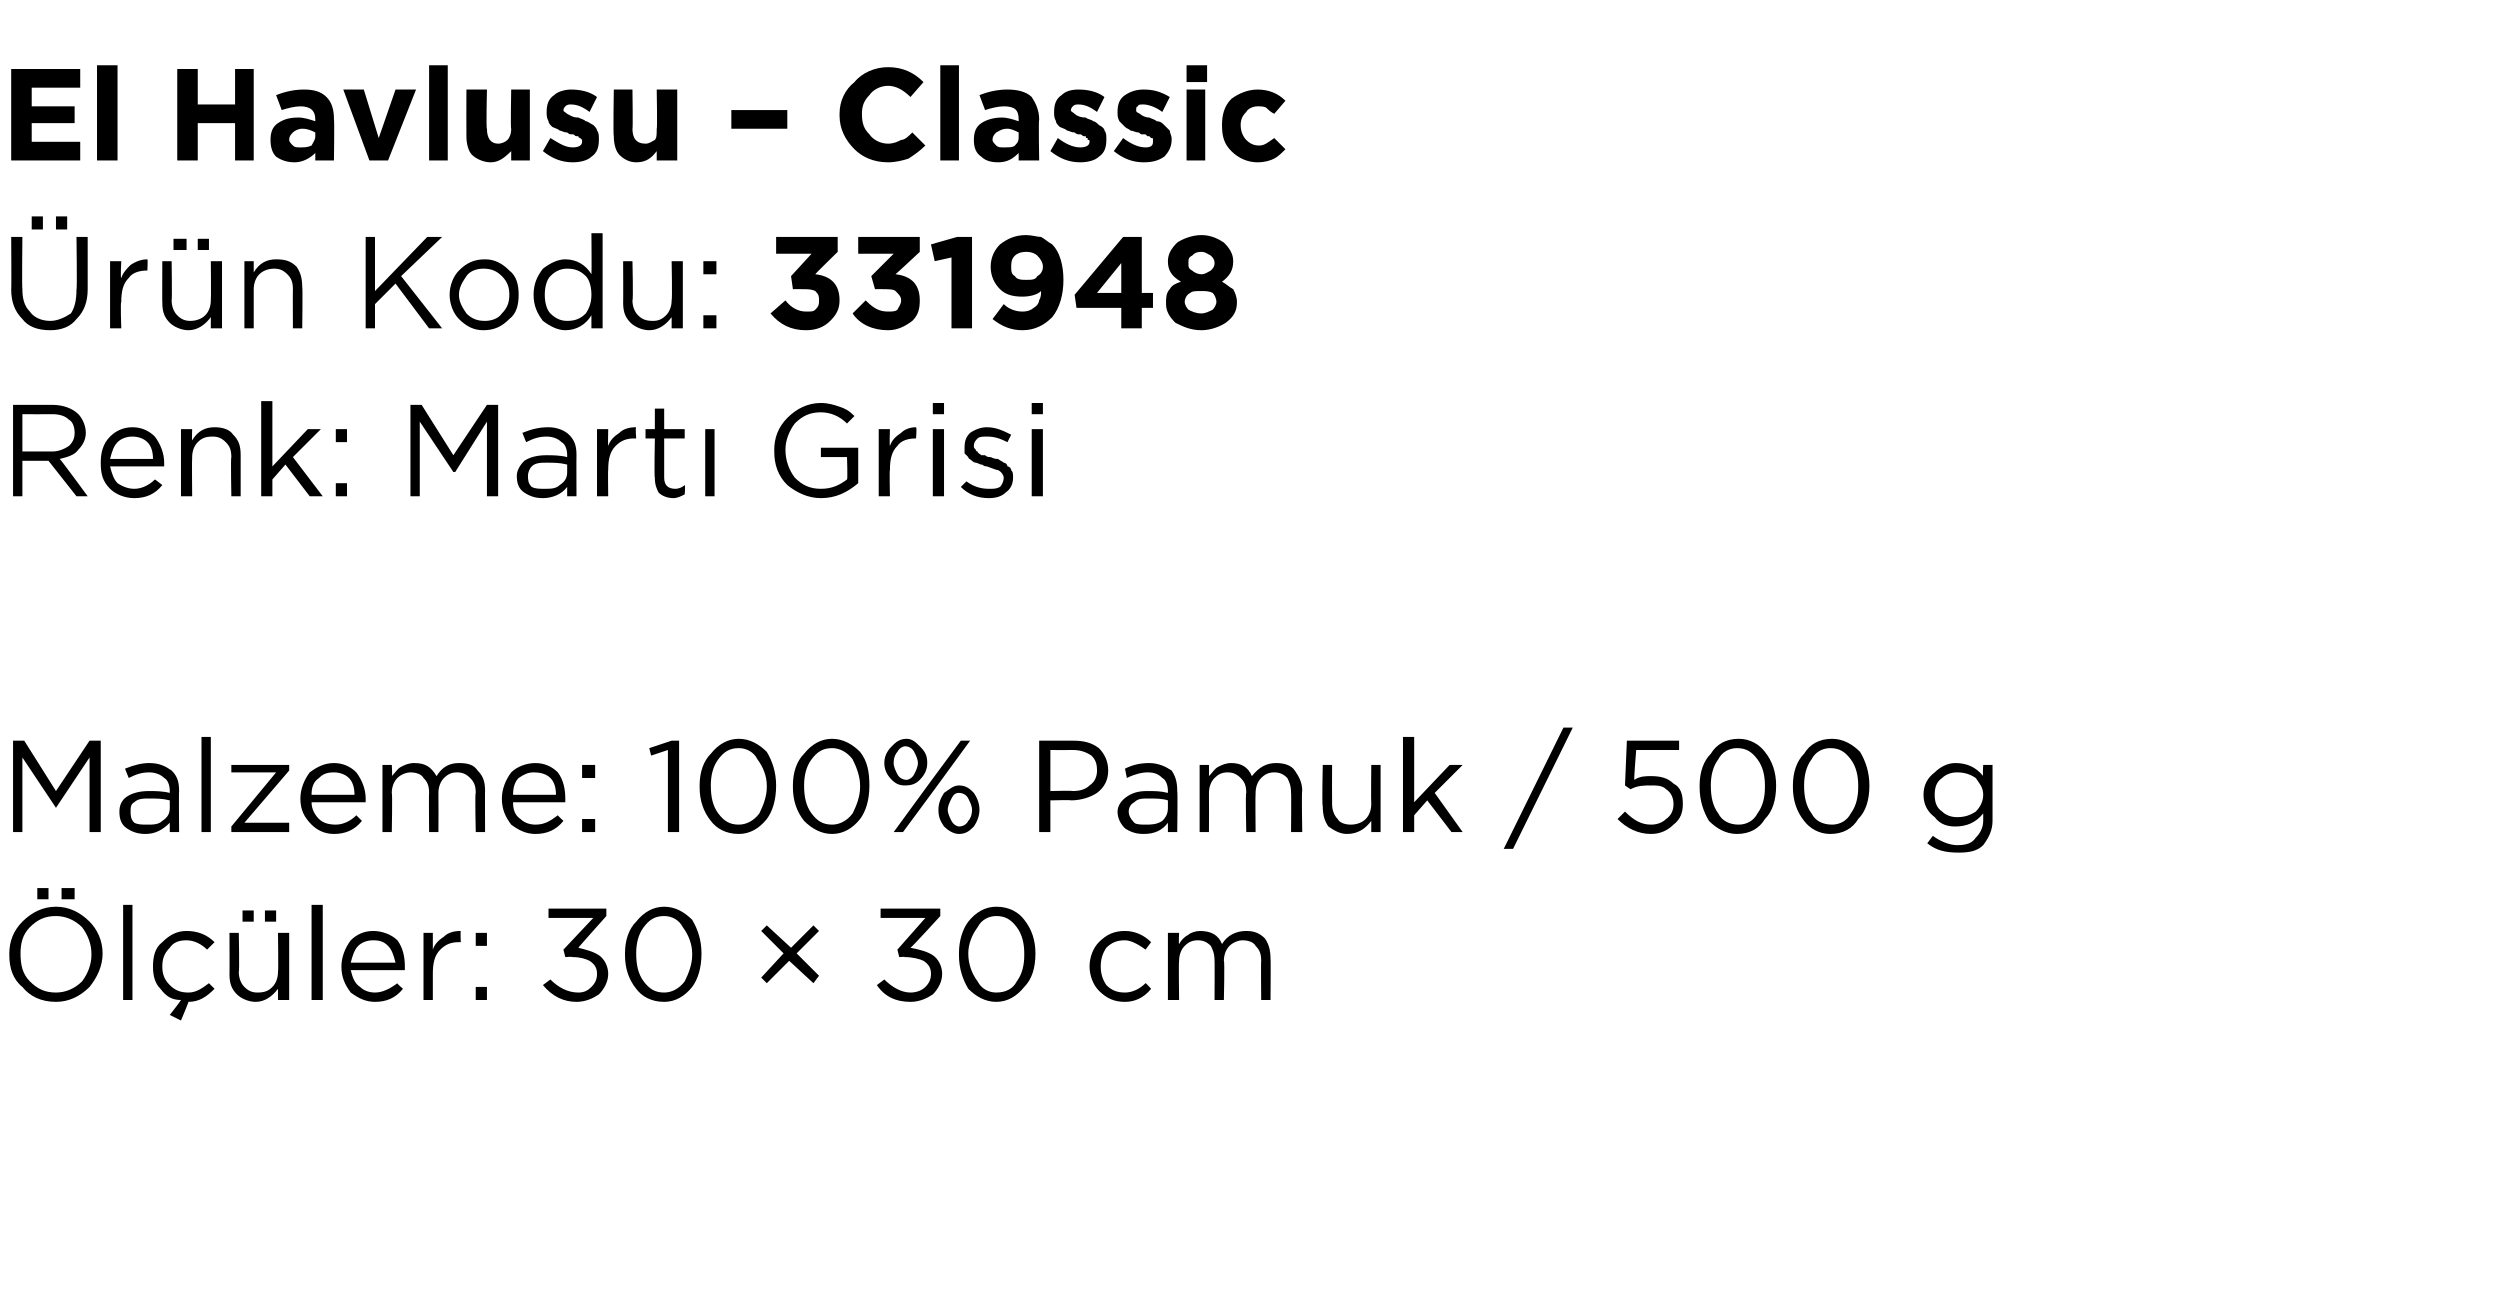
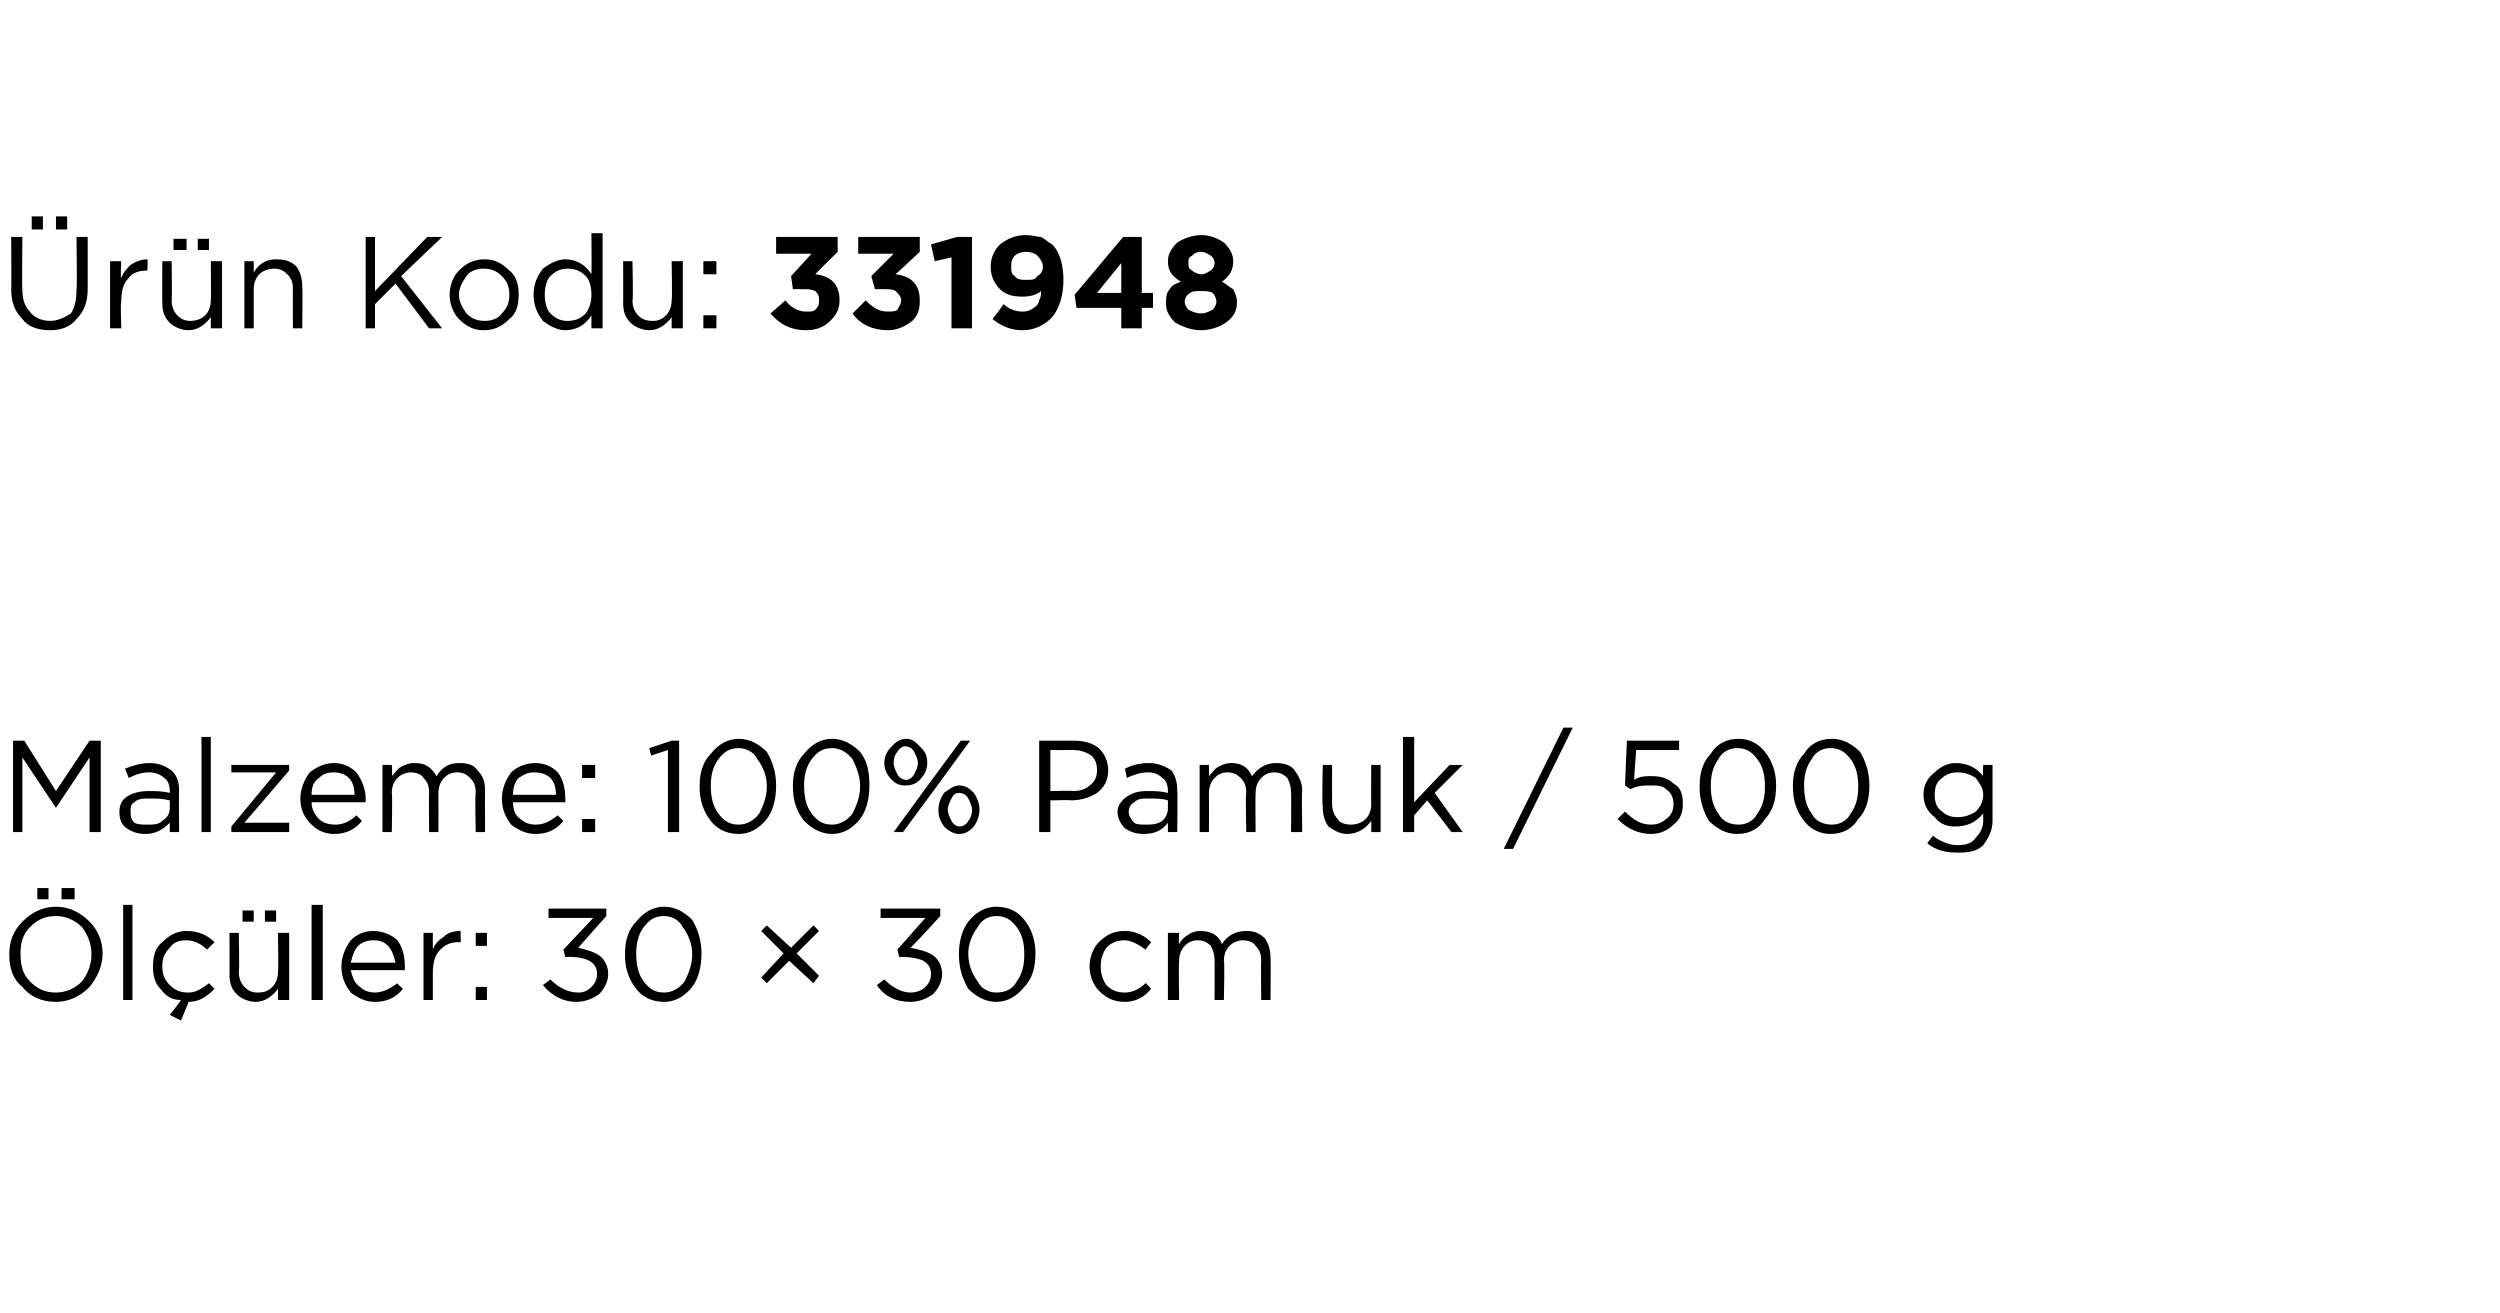
<svg xmlns="http://www.w3.org/2000/svg" version="1.1" width="134px" height="70.4px" viewBox="0 -3 134 70.4" style="top:-3px">
  <desc>El Havlusu – Classic r n Kodu: 331948 Renk: Mart Grisi Malzeme: 100% Pamuk / 500 g l ler: 30 × 30 cm</desc>
  <defs />
  <g id="Polygon424787">
    <path d="M 3.3 45.2 L 3.3 44.6 L 4 44.6 L 4 45.2 L 3.3 45.2 Z M 2 45.2 L 2 44.6 L 2.6 44.6 L 2.6 45.2 L 2 45.2 Z M 5.5 48.1 C 5.5 48.8 5.2 49.4 4.8 49.9 C 4.3 50.4 3.7 50.7 3 50.7 C 2.2 50.7 1.6 50.4 1.2 49.9 C 0.7 49.5 0.5 48.9 0.5 48.2 C 0.5 48.2 0.5 48.1 0.5 48.1 C 0.5 47.5 0.7 46.9 1.2 46.4 C 1.7 45.9 2.3 45.6 3 45.6 C 3.7 45.6 4.3 45.9 4.8 46.4 C 5.2 46.8 5.5 47.4 5.5 48.1 C 5.47 48.14 5.5 48.1 5.5 48.1 C 5.5 48.1 5.47 48.15 5.5 48.1 Z M 1.1 48.1 C 1.1 48.7 1.2 49.2 1.6 49.6 C 2 50 2.4 50.2 3 50.2 C 3.5 50.2 4 50 4.4 49.6 C 4.7 49.2 4.9 48.7 4.9 48.2 C 4.9 48.2 4.9 48.1 4.9 48.1 C 4.9 47.6 4.7 47.1 4.4 46.7 C 4 46.3 3.5 46.1 3 46.1 C 2.4 46.1 2 46.3 1.6 46.7 C 1.2 47.1 1.1 47.6 1.1 48.1 C 1.05 48.14 1.1 48.1 1.1 48.1 C 1.1 48.1 1.05 48.15 1.1 48.1 Z M 6.6 50.6 L 6.6 45.5 L 7.1 45.5 L 7.1 50.6 L 6.6 50.6 Z M 9.7 51.7 L 9.1 51.4 C 9.1 51.4 9.69 50.65 9.7 50.6 C 9.2 50.6 8.9 50.4 8.6 50 C 8.3 49.7 8.2 49.3 8.2 48.8 C 8.2 48.8 8.2 48.8 8.2 48.8 C 8.2 48.3 8.3 47.8 8.7 47.5 C 9.1 47.1 9.5 46.9 10 46.9 C 10.6 46.9 11.1 47.1 11.5 47.5 C 11.5 47.5 11.1 47.9 11.1 47.9 C 10.8 47.6 10.4 47.4 10 47.4 C 9.6 47.4 9.3 47.5 9.1 47.8 C 8.8 48.1 8.7 48.4 8.7 48.8 C 8.7 48.8 8.7 48.8 8.7 48.8 C 8.7 49.2 8.8 49.5 9.1 49.8 C 9.4 50.1 9.7 50.2 10.1 50.2 C 10.5 50.2 10.8 50 11.2 49.7 C 11.2 49.7 11.5 50 11.5 50 C 11.1 50.4 10.7 50.7 10.1 50.7 C 10.13 50.68 9.7 51.7 9.7 51.7 Z M 14.2 46.4 L 14.2 45.8 L 14.8 45.8 L 14.8 46.4 L 14.2 46.4 Z M 13 46.4 L 13 45.8 L 13.6 45.8 L 13.6 46.4 L 13 46.4 Z M 14.9 50 C 14.6 50.4 14.2 50.7 13.7 50.7 C 13.3 50.7 12.9 50.5 12.7 50.3 C 12.4 50 12.3 49.7 12.3 49.2 C 12.31 49.23 12.3 47 12.3 47 L 12.8 47 C 12.8 47 12.84 49.09 12.8 49.1 C 12.8 49.4 12.9 49.7 13.1 49.9 C 13.3 50.1 13.5 50.2 13.8 50.2 C 14.2 50.2 14.4 50.1 14.6 49.9 C 14.8 49.7 14.9 49.4 14.9 49.1 C 14.93 49.05 14.9 47 14.9 47 L 15.5 47 L 15.5 50.6 L 14.9 50.6 L 14.9 50 C 14.9 50 14.93 49.97 14.9 50 Z M 16.7 50.6 L 16.7 45.5 L 17.3 45.5 L 17.3 50.6 L 16.7 50.6 Z M 21.6 50 C 21.2 50.5 20.7 50.7 20.1 50.7 C 19.6 50.7 19.2 50.5 18.8 50.2 C 18.5 49.8 18.3 49.4 18.3 48.8 C 18.3 48.8 18.3 48.8 18.3 48.8 C 18.3 48.3 18.5 47.8 18.8 47.4 C 19.1 47.1 19.5 46.9 20 46.9 C 20.5 46.9 21 47.1 21.3 47.4 C 21.6 47.8 21.7 48.3 21.7 48.8 C 21.7 48.9 21.7 48.9 21.7 49 C 21.7 49 18.8 49 18.8 49 C 18.9 49.4 19 49.7 19.3 49.9 C 19.5 50.1 19.8 50.2 20.1 50.2 C 20.5 50.2 20.9 50 21.3 49.7 C 21.25 49.7 21.6 50 21.6 50 C 21.6 50 21.59 50 21.6 50 Z M 18.8 48.6 C 18.8 48.6 21.2 48.6 21.2 48.6 C 21.1 48.2 21 47.9 20.8 47.7 C 20.6 47.5 20.4 47.4 20 47.4 C 19.7 47.4 19.4 47.5 19.2 47.7 C 19 47.9 18.9 48.2 18.8 48.6 Z M 22.7 50.6 L 22.7 47 L 23.2 47 C 23.2 47 23.2 47.93 23.2 47.9 C 23.3 47.6 23.5 47.4 23.8 47.2 C 24 47 24.3 46.9 24.7 46.9 C 24.67 46.92 24.7 47.5 24.7 47.5 C 24.7 47.5 24.63 47.5 24.6 47.5 C 24.2 47.5 23.9 47.6 23.6 47.9 C 23.3 48.2 23.2 48.6 23.2 49.2 C 23.2 49.16 23.2 50.6 23.2 50.6 L 22.7 50.6 Z M 25.5 47.7 L 25.5 47 L 26.1 47 L 26.1 47.7 L 25.5 47.7 Z M 25.5 50.6 L 25.5 49.9 L 26.1 49.9 L 26.1 50.6 L 25.5 50.6 Z M 30.9 50.7 C 30.2 50.7 29.6 50.4 29.1 49.8 C 29.1 49.8 29.5 49.5 29.5 49.5 C 29.9 49.9 30.4 50.2 31 50.2 C 31.3 50.2 31.5 50.1 31.7 49.9 C 31.9 49.7 32 49.5 32 49.2 C 32 49.2 32 49.2 32 49.2 C 32 48.9 31.9 48.7 31.6 48.5 C 31.4 48.4 31.1 48.3 30.7 48.3 C 30.65 48.27 30.3 48.3 30.3 48.3 L 30.2 47.9 L 31.8 46.2 L 29.4 46.2 L 29.4 45.7 L 32.5 45.7 L 32.5 46.1 C 32.5 46.1 30.97 47.81 31 47.8 C 31.4 47.9 31.8 48 32.1 48.2 C 32.4 48.4 32.6 48.8 32.6 49.2 C 32.6 49.2 32.6 49.2 32.6 49.2 C 32.6 49.6 32.4 50 32.1 50.3 C 31.8 50.5 31.4 50.7 30.9 50.7 Z M 37.6 48.1 C 37.6 48.9 37.4 49.5 37.1 49.9 C 36.7 50.4 36.2 50.7 35.6 50.7 C 34.9 50.7 34.4 50.4 34.1 50 C 33.7 49.5 33.5 48.9 33.5 48.2 C 33.5 48.2 33.5 48.1 33.5 48.1 C 33.5 47.4 33.7 46.8 34.1 46.4 C 34.5 45.9 35 45.6 35.6 45.6 C 36.2 45.6 36.7 45.9 37.1 46.3 C 37.4 46.8 37.6 47.4 37.6 48.1 C 37.63 48.14 37.6 48.1 37.6 48.1 C 37.6 48.1 37.63 48.15 37.6 48.1 Z M 34.1 48.1 C 34.1 48.7 34.2 49.2 34.5 49.6 C 34.8 50 35.1 50.2 35.6 50.2 C 36 50.2 36.4 50 36.7 49.6 C 36.9 49.2 37.1 48.7 37.1 48.2 C 37.1 48.2 37.1 48.1 37.1 48.1 C 37.1 47.6 36.9 47.1 36.6 46.7 C 36.4 46.3 36 46.1 35.6 46.1 C 35.1 46.1 34.8 46.3 34.5 46.7 C 34.2 47.1 34.1 47.6 34.1 48.1 C 34.07 48.14 34.1 48.1 34.1 48.1 C 34.1 48.1 34.07 48.15 34.1 48.1 Z M 43.6 49.7 L 42.3 48.5 L 41.1 49.7 L 40.8 49.4 L 42 48.1 L 40.8 46.9 L 41.1 46.6 L 42.4 47.8 L 43.6 46.6 L 43.9 46.9 L 42.7 48.1 L 43.9 49.3 L 43.6 49.7 Z M 48.8 50.7 C 48 50.7 47.4 50.4 47 49.8 C 47 49.8 47.4 49.5 47.4 49.5 C 47.8 49.9 48.3 50.2 48.8 50.2 C 49.1 50.2 49.4 50.1 49.6 49.9 C 49.8 49.7 49.9 49.5 49.9 49.2 C 49.9 49.2 49.9 49.2 49.9 49.2 C 49.9 48.9 49.8 48.7 49.5 48.5 C 49.3 48.4 48.9 48.3 48.5 48.3 C 48.52 48.27 48.2 48.3 48.2 48.3 L 48.1 47.9 L 49.6 46.2 L 47.2 46.2 L 47.2 45.7 L 50.4 45.7 L 50.4 46.1 C 50.4 46.1 48.84 47.81 48.8 47.8 C 49.3 47.9 49.7 48 50 48.2 C 50.3 48.4 50.5 48.8 50.5 49.2 C 50.5 49.2 50.5 49.2 50.5 49.2 C 50.5 49.6 50.3 50 50 50.3 C 49.7 50.5 49.3 50.7 48.8 50.7 Z M 55.5 48.1 C 55.5 48.9 55.3 49.5 54.9 49.9 C 54.5 50.4 54 50.7 53.4 50.7 C 52.8 50.7 52.3 50.4 51.9 50 C 51.6 49.5 51.4 48.9 51.4 48.2 C 51.4 48.2 51.4 48.1 51.4 48.1 C 51.4 47.4 51.6 46.8 51.9 46.4 C 52.3 45.9 52.8 45.6 53.4 45.6 C 54.1 45.6 54.6 45.9 54.9 46.3 C 55.3 46.8 55.5 47.4 55.5 48.1 C 55.5 48.14 55.5 48.1 55.5 48.1 C 55.5 48.1 55.5 48.15 55.5 48.1 Z M 51.9 48.1 C 51.9 48.7 52.1 49.2 52.4 49.6 C 52.6 50 53 50.2 53.4 50.2 C 53.9 50.2 54.3 50 54.5 49.6 C 54.8 49.2 54.9 48.7 54.9 48.2 C 54.9 48.2 54.9 48.1 54.9 48.1 C 54.9 47.6 54.8 47.1 54.5 46.7 C 54.2 46.3 53.9 46.1 53.4 46.1 C 53 46.1 52.6 46.3 52.4 46.7 C 52.1 47.1 51.9 47.6 51.9 48.1 C 51.94 48.14 51.9 48.1 51.9 48.1 C 51.9 48.1 51.94 48.15 51.9 48.1 Z M 61.7 50 C 61.3 50.5 60.8 50.7 60.3 50.7 C 59.7 50.7 59.3 50.5 58.9 50.1 C 58.6 49.8 58.4 49.3 58.4 48.8 C 58.4 48.8 58.4 48.8 58.4 48.8 C 58.4 48.3 58.6 47.8 58.9 47.5 C 59.3 47.1 59.7 46.9 60.3 46.9 C 60.8 46.9 61.3 47.1 61.7 47.5 C 61.7 47.5 61.4 47.9 61.4 47.9 C 61 47.6 60.6 47.4 60.3 47.4 C 59.9 47.4 59.6 47.5 59.3 47.8 C 59.1 48.1 59 48.4 59 48.8 C 59 48.8 59 48.8 59 48.8 C 59 49.2 59.1 49.5 59.3 49.8 C 59.6 50.1 59.9 50.2 60.3 50.2 C 60.7 50.2 61.1 50 61.4 49.7 C 61.4 49.66 61.7 50 61.7 50 C 61.7 50 61.75 49.98 61.7 50 Z M 62.6 50.6 L 62.6 47 L 63.2 47 C 63.2 47 63.17 47.59 63.2 47.6 C 63.3 47.4 63.5 47.2 63.7 47.1 C 63.8 47 64.1 46.9 64.3 46.9 C 64.9 46.9 65.3 47.1 65.5 47.6 C 65.8 47.1 66.3 46.9 66.8 46.9 C 67.2 46.9 67.5 47 67.8 47.3 C 68 47.6 68.1 47.9 68.1 48.4 C 68.12 48.36 68.1 50.6 68.1 50.6 L 67.6 50.6 C 67.6 50.6 67.58 48.49 67.6 48.5 C 67.6 48.1 67.5 47.9 67.3 47.7 C 67.2 47.5 66.9 47.4 66.6 47.4 C 66.4 47.4 66.1 47.5 65.9 47.7 C 65.7 47.9 65.6 48.2 65.6 48.5 C 65.65 48.51 65.6 50.6 65.6 50.6 L 65.1 50.6 C 65.1 50.6 65.11 48.47 65.1 48.5 C 65.1 48.1 65 47.9 64.9 47.7 C 64.7 47.5 64.5 47.4 64.2 47.4 C 63.9 47.4 63.7 47.5 63.5 47.7 C 63.3 47.9 63.2 48.2 63.2 48.5 C 63.17 48.53 63.2 50.6 63.2 50.6 L 62.6 50.6 Z " stroke="none" fill="#000" />
  </g>
  <g id="Polygon424786">
    <path d="M 0.7 41.6 L 0.7 36.7 L 1.3 36.7 L 3 39.4 L 4.8 36.7 L 5.4 36.7 L 5.4 41.6 L 4.8 41.6 L 4.8 37.6 L 3 40.3 L 3 40.3 L 1.2 37.6 L 1.2 41.6 L 0.7 41.6 Z M 9.1 41.1 C 8.7 41.5 8.3 41.7 7.8 41.7 C 7.4 41.7 7.1 41.6 6.8 41.4 C 6.5 41.2 6.4 40.9 6.4 40.5 C 6.4 40.5 6.4 40.5 6.4 40.5 C 6.4 40.2 6.5 39.9 6.8 39.7 C 7.1 39.5 7.5 39.4 8 39.4 C 8.3 39.4 8.7 39.4 9.1 39.5 C 9.1 39.5 9.1 39.4 9.1 39.4 C 9.1 39.1 9 38.8 8.8 38.7 C 8.6 38.5 8.3 38.4 8 38.4 C 7.6 38.4 7.3 38.5 6.9 38.7 C 6.9 38.7 6.7 38.2 6.7 38.2 C 7.2 38 7.6 37.9 8 37.9 C 8.6 37.9 8.9 38.1 9.2 38.3 C 9.5 38.6 9.6 38.9 9.6 39.4 C 9.58 39.39 9.6 41.6 9.6 41.6 L 9.1 41.6 L 9.1 41.1 C 9.1 41.1 9.06 41.05 9.1 41.1 Z M 7.9 41.2 C 8.2 41.2 8.5 41.2 8.7 41 C 9 40.8 9.1 40.6 9.1 40.3 C 9.1 40.3 9.1 39.9 9.1 39.9 C 8.7 39.8 8.4 39.8 8 39.8 C 7.7 39.8 7.4 39.8 7.2 40 C 7 40.1 7 40.3 7 40.5 C 7 40.5 7 40.5 7 40.5 C 7 40.7 7 40.9 7.2 41.1 C 7.4 41.2 7.6 41.2 7.9 41.2 Z M 10.8 41.6 L 10.8 36.5 L 11.3 36.5 L 11.3 41.6 L 10.8 41.6 Z M 12.4 41.6 L 12.4 41.3 L 14.8 38.4 L 12.4 38.4 L 12.4 38 L 15.5 38 L 15.5 38.3 L 13.1 41.1 L 15.5 41.1 L 15.5 41.6 L 12.4 41.6 Z M 19.4 41 C 19 41.5 18.5 41.7 17.9 41.7 C 17.4 41.7 17 41.5 16.7 41.2 C 16.3 40.8 16.1 40.4 16.1 39.8 C 16.1 39.8 16.1 39.8 16.1 39.8 C 16.1 39.3 16.3 38.8 16.6 38.4 C 17 38.1 17.4 37.9 17.9 37.9 C 18.4 37.9 18.8 38.1 19.1 38.4 C 19.4 38.8 19.6 39.3 19.6 39.8 C 19.6 39.9 19.6 39.9 19.6 40 C 19.6 40 16.7 40 16.7 40 C 16.7 40.4 16.9 40.7 17.1 40.9 C 17.3 41.1 17.6 41.2 18 41.2 C 18.4 41.2 18.8 41 19.1 40.7 C 19.1 40.7 19.4 41 19.4 41 C 19.4 41 19.43 41 19.4 41 Z M 16.7 39.6 C 16.7 39.6 19 39.6 19 39.6 C 19 39.2 18.9 38.9 18.7 38.7 C 18.5 38.5 18.2 38.4 17.9 38.4 C 17.5 38.4 17.3 38.5 17.1 38.7 C 16.8 38.9 16.7 39.2 16.7 39.6 Z M 20.5 41.6 L 20.5 38 L 21 38 C 21 38 21.04 38.59 21 38.6 C 21.2 38.4 21.3 38.2 21.5 38.1 C 21.7 38 21.9 37.9 22.2 37.9 C 22.8 37.9 23.1 38.1 23.4 38.6 C 23.7 38.1 24.1 37.9 24.6 37.9 C 25.1 37.9 25.4 38 25.6 38.3 C 25.9 38.6 26 38.9 26 39.4 C 25.99 39.36 26 41.6 26 41.6 L 25.5 41.6 C 25.5 41.6 25.45 39.49 25.5 39.5 C 25.5 39.1 25.4 38.9 25.2 38.7 C 25 38.5 24.8 38.4 24.5 38.4 C 24.2 38.4 24 38.5 23.8 38.7 C 23.6 38.9 23.5 39.2 23.5 39.5 C 23.51 39.51 23.5 41.6 23.5 41.6 L 23 41.6 C 23 41.6 22.98 39.47 23 39.5 C 23 39.1 22.9 38.9 22.7 38.7 C 22.6 38.5 22.3 38.4 22 38.4 C 21.8 38.4 21.5 38.5 21.3 38.7 C 21.1 38.9 21 39.2 21 39.5 C 21.04 39.53 21 41.6 21 41.6 L 20.5 41.6 Z M 30.2 41 C 29.8 41.5 29.3 41.7 28.7 41.7 C 28.2 41.7 27.8 41.5 27.4 41.2 C 27.1 40.8 26.9 40.4 26.9 39.8 C 26.9 39.8 26.9 39.8 26.9 39.8 C 26.9 39.3 27.1 38.8 27.4 38.4 C 27.7 38.1 28.2 37.9 28.7 37.9 C 29.2 37.9 29.6 38.1 29.9 38.4 C 30.2 38.8 30.3 39.3 30.3 39.8 C 30.3 39.9 30.3 39.9 30.3 40 C 30.3 40 27.5 40 27.5 40 C 27.5 40.4 27.6 40.7 27.9 40.9 C 28.1 41.1 28.4 41.2 28.7 41.2 C 29.2 41.2 29.5 41 29.9 40.7 C 29.88 40.7 30.2 41 30.2 41 C 30.2 41 30.21 41 30.2 41 Z M 27.5 39.6 C 27.5 39.6 29.8 39.6 29.8 39.6 C 29.8 39.2 29.7 38.9 29.5 38.7 C 29.3 38.5 29 38.4 28.6 38.4 C 28.3 38.4 28.1 38.5 27.8 38.7 C 27.6 38.9 27.5 39.2 27.5 39.6 Z M 31.2 38.7 L 31.2 38 L 31.9 38 L 31.9 38.7 L 31.2 38.7 Z M 31.2 41.6 L 31.2 40.9 L 31.9 40.9 L 31.9 41.6 L 31.2 41.6 Z M 35.8 41.6 L 35.8 37.2 L 34.9 37.5 L 34.8 37.1 L 36 36.7 L 36.4 36.7 L 36.4 41.6 L 35.8 41.6 Z M 41.6 39.1 C 41.6 39.9 41.4 40.5 41.1 40.9 C 40.7 41.4 40.2 41.7 39.6 41.7 C 38.9 41.7 38.4 41.4 38.1 41 C 37.7 40.5 37.5 39.9 37.5 39.2 C 37.5 39.2 37.5 39.1 37.5 39.1 C 37.5 38.4 37.7 37.8 38.1 37.4 C 38.5 36.9 39 36.6 39.6 36.6 C 40.2 36.6 40.7 36.9 41.1 37.3 C 41.4 37.8 41.6 38.4 41.6 39.1 C 41.64 39.14 41.6 39.1 41.6 39.1 C 41.6 39.1 41.64 39.15 41.6 39.1 Z M 38.1 39.1 C 38.1 39.7 38.2 40.2 38.5 40.6 C 38.8 41 39.1 41.2 39.6 41.2 C 40 41.2 40.4 41 40.7 40.6 C 40.9 40.2 41.1 39.7 41.1 39.2 C 41.1 39.2 41.1 39.1 41.1 39.1 C 41.1 38.6 40.9 38.1 40.6 37.7 C 40.4 37.3 40 37.1 39.6 37.1 C 39.1 37.1 38.8 37.3 38.5 37.7 C 38.2 38.1 38.1 38.6 38.1 39.1 C 38.07 39.14 38.1 39.1 38.1 39.1 C 38.1 39.1 38.07 39.15 38.1 39.1 Z M 46.6 39.1 C 46.6 39.9 46.4 40.5 46.1 40.9 C 45.7 41.4 45.2 41.7 44.6 41.7 C 44 41.7 43.5 41.4 43.1 41 C 42.7 40.5 42.5 39.9 42.5 39.2 C 42.5 39.2 42.5 39.1 42.5 39.1 C 42.5 38.4 42.7 37.8 43.1 37.4 C 43.5 36.9 44 36.6 44.6 36.6 C 45.2 36.6 45.7 36.9 46.1 37.3 C 46.5 37.8 46.6 38.4 46.6 39.1 C 46.64 39.14 46.6 39.1 46.6 39.1 C 46.6 39.1 46.64 39.15 46.6 39.1 Z M 43.1 39.1 C 43.1 39.7 43.2 40.2 43.5 40.6 C 43.8 41 44.1 41.2 44.6 41.2 C 45 41.2 45.4 41 45.7 40.6 C 45.9 40.2 46.1 39.7 46.1 39.2 C 46.1 39.2 46.1 39.1 46.1 39.1 C 46.1 38.6 45.9 38.1 45.7 37.7 C 45.4 37.3 45 37.1 44.6 37.1 C 44.1 37.1 43.8 37.3 43.5 37.7 C 43.2 38.1 43.1 38.6 43.1 39.1 C 43.08 39.14 43.1 39.1 43.1 39.1 C 43.1 39.1 43.08 39.15 43.1 39.1 Z M 49.7 37.9 C 49.7 38.2 49.6 38.5 49.3 38.8 C 49.1 39 48.9 39.1 48.5 39.1 C 48.2 39.1 48 39 47.8 38.8 C 47.5 38.5 47.4 38.2 47.4 37.9 C 47.4 37.9 47.4 37.9 47.4 37.9 C 47.4 37.6 47.5 37.3 47.8 37 C 48 36.8 48.2 36.6 48.6 36.6 C 48.9 36.6 49.1 36.8 49.3 37 C 49.6 37.3 49.7 37.5 49.7 37.9 C 49.66 37.88 49.7 37.9 49.7 37.9 C 49.7 37.9 49.66 37.9 49.7 37.9 Z M 48.5 37 C 48.4 37 48.2 37.1 48.1 37.3 C 48 37.4 47.9 37.6 47.9 37.9 C 47.9 37.9 47.9 37.9 47.9 37.9 C 47.9 38.1 48 38.3 48.1 38.5 C 48.2 38.7 48.4 38.8 48.6 38.8 C 48.7 38.8 48.9 38.7 49 38.5 C 49.1 38.3 49.2 38.1 49.2 37.9 C 49.2 37.9 49.2 37.9 49.2 37.9 C 49.2 37.7 49.1 37.5 49 37.3 C 48.9 37.1 48.7 37 48.5 37 Z M 49.8 39 L 51.5 36.7 L 52 36.7 L 50.1 39.3 L 48.4 41.6 L 47.9 41.6 L 49.8 39 Z M 51.4 41.7 C 51.1 41.7 50.8 41.5 50.6 41.3 C 50.4 41 50.3 40.8 50.3 40.4 C 50.3 40.4 50.3 40.4 50.3 40.4 C 50.3 40.1 50.4 39.8 50.6 39.5 C 50.9 39.3 51.1 39.1 51.4 39.1 C 51.8 39.1 52 39.3 52.2 39.5 C 52.4 39.8 52.5 40.1 52.5 40.4 C 52.5 40.4 52.5 40.4 52.5 40.4 C 52.5 40.7 52.4 41 52.2 41.3 C 52 41.5 51.8 41.7 51.4 41.7 Z M 51.4 41.3 C 51.6 41.3 51.8 41.2 51.9 41 C 52 40.9 52.1 40.7 52.1 40.4 C 52.1 40.4 52.1 40.4 52.1 40.4 C 52.1 40.2 52 40 51.9 39.8 C 51.8 39.6 51.6 39.5 51.4 39.5 C 51.2 39.5 51.1 39.6 51 39.8 C 50.9 40 50.8 40.2 50.8 40.4 C 50.8 40.4 50.8 40.4 50.8 40.4 C 50.8 40.6 50.9 40.8 51 41 C 51.1 41.2 51.3 41.3 51.4 41.3 Z M 55.7 41.6 L 55.7 36.7 C 55.7 36.7 57.54 36.7 57.5 36.7 C 58.1 36.7 58.5 36.8 58.9 37.1 C 59.2 37.4 59.4 37.8 59.4 38.3 C 59.4 38.3 59.4 38.3 59.4 38.3 C 59.4 38.8 59.2 39.2 58.8 39.5 C 58.5 39.7 58 39.9 57.4 39.9 C 57.45 39.87 56.3 39.9 56.3 39.9 L 56.3 41.6 L 55.7 41.6 Z M 56.3 39.4 C 56.3 39.4 57.47 39.37 57.5 39.4 C 57.9 39.4 58.2 39.3 58.4 39.1 C 58.7 38.9 58.8 38.6 58.8 38.3 C 58.8 38.3 58.8 38.3 58.8 38.3 C 58.8 37.9 58.7 37.7 58.5 37.5 C 58.2 37.3 57.9 37.2 57.5 37.2 C 57.5 37.21 56.3 37.2 56.3 37.2 L 56.3 39.4 Z M 62.6 41.1 C 62.3 41.5 61.9 41.7 61.3 41.7 C 60.9 41.7 60.6 41.6 60.3 41.4 C 60.1 41.2 59.9 40.9 59.9 40.5 C 59.9 40.5 59.9 40.5 59.9 40.5 C 59.9 40.2 60.1 39.9 60.4 39.7 C 60.7 39.5 61 39.4 61.5 39.4 C 61.9 39.4 62.2 39.4 62.6 39.5 C 62.6 39.5 62.6 39.4 62.6 39.4 C 62.6 39.1 62.5 38.8 62.3 38.7 C 62.1 38.5 61.9 38.4 61.5 38.4 C 61.2 38.4 60.8 38.5 60.4 38.7 C 60.4 38.7 60.3 38.2 60.3 38.2 C 60.7 38 61.1 37.9 61.6 37.9 C 62.1 37.9 62.5 38.1 62.8 38.3 C 63 38.6 63.1 38.9 63.1 39.4 C 63.13 39.39 63.1 41.6 63.1 41.6 L 62.6 41.6 L 62.6 41.1 C 62.6 41.1 62.61 41.05 62.6 41.1 Z M 61.4 41.2 C 61.7 41.2 62 41.2 62.3 41 C 62.5 40.8 62.6 40.6 62.6 40.3 C 62.6 40.3 62.6 39.9 62.6 39.9 C 62.3 39.8 61.9 39.8 61.6 39.8 C 61.2 39.8 61 39.8 60.8 40 C 60.6 40.1 60.5 40.3 60.5 40.5 C 60.5 40.5 60.5 40.5 60.5 40.5 C 60.5 40.7 60.6 40.9 60.8 41.1 C 60.9 41.2 61.2 41.2 61.4 41.2 Z M 64.3 41.6 L 64.3 38 L 64.8 38 C 64.8 38 64.81 38.59 64.8 38.6 C 65 38.4 65.1 38.2 65.3 38.1 C 65.5 38 65.7 37.9 66 37.9 C 66.5 37.9 66.9 38.1 67.1 38.6 C 67.5 38.1 67.9 37.9 68.4 37.9 C 68.8 37.9 69.2 38 69.4 38.3 C 69.6 38.6 69.8 38.9 69.8 39.4 C 69.76 39.36 69.8 41.6 69.8 41.6 L 69.2 41.6 C 69.2 41.6 69.22 39.49 69.2 39.5 C 69.2 39.1 69.1 38.9 69 38.7 C 68.8 38.5 68.6 38.4 68.3 38.4 C 68 38.4 67.8 38.5 67.6 38.7 C 67.4 38.9 67.3 39.2 67.3 39.5 C 67.28 39.51 67.3 41.6 67.3 41.6 L 66.8 41.6 C 66.8 41.6 66.75 39.47 66.8 39.5 C 66.8 39.1 66.7 38.9 66.5 38.7 C 66.3 38.5 66.1 38.4 65.8 38.4 C 65.5 38.4 65.3 38.5 65.1 38.7 C 64.9 38.9 64.8 39.2 64.8 39.5 C 64.81 39.53 64.8 41.6 64.8 41.6 L 64.3 41.6 Z M 73.5 41 C 73.2 41.4 72.8 41.7 72.2 41.7 C 71.8 41.7 71.5 41.5 71.2 41.3 C 71 41 70.9 40.7 70.9 40.2 C 70.85 40.23 70.9 38 70.9 38 L 71.4 38 C 71.4 38 71.39 40.09 71.4 40.1 C 71.4 40.4 71.5 40.7 71.7 40.9 C 71.8 41.1 72.1 41.2 72.4 41.2 C 72.7 41.2 73 41.1 73.2 40.9 C 73.4 40.7 73.5 40.4 73.5 40.1 C 73.48 40.05 73.5 38 73.5 38 L 74 38 L 74 41.6 L 73.5 41.6 L 73.5 41 C 73.5 41 73.48 40.97 73.5 41 Z M 75.2 41.6 L 75.2 36.5 L 75.8 36.5 L 75.8 40 L 77.7 38 L 78.4 38 L 76.9 39.5 L 78.4 41.6 L 77.8 41.6 L 76.5 39.9 L 75.8 40.7 L 75.8 41.6 L 75.2 41.6 Z M 80.6 42.5 L 83.8 36 L 84.3 36 L 81.1 42.5 L 80.6 42.5 Z M 88.5 41.7 C 87.8 41.7 87.2 41.4 86.7 40.9 C 86.7 40.9 87.1 40.5 87.1 40.5 C 87.6 41 88 41.2 88.5 41.2 C 88.8 41.2 89.1 41.1 89.3 40.9 C 89.6 40.7 89.7 40.4 89.7 40.1 C 89.7 40.1 89.7 40.1 89.7 40.1 C 89.7 39.8 89.6 39.5 89.3 39.3 C 89.1 39.1 88.8 39.1 88.5 39.1 C 88.1 39.1 87.8 39.1 87.4 39.3 C 87.42 39.33 87.1 39.1 87.1 39.1 L 87.2 36.7 L 90 36.7 L 90 37.2 L 87.7 37.2 C 87.7 37.2 87.57 38.78 87.6 38.8 C 87.9 38.6 88.2 38.6 88.5 38.6 C 89 38.6 89.4 38.7 89.7 39 C 90.1 39.2 90.2 39.6 90.2 40.1 C 90.2 40.1 90.2 40.1 90.2 40.1 C 90.2 40.5 90.1 40.9 89.7 41.2 C 89.4 41.5 89 41.7 88.5 41.7 Z M 95.2 39.1 C 95.2 39.9 95 40.5 94.6 40.9 C 94.3 41.4 93.8 41.7 93.1 41.7 C 92.5 41.7 92 41.4 91.6 41 C 91.3 40.5 91.1 39.9 91.1 39.2 C 91.1 39.2 91.1 39.1 91.1 39.1 C 91.1 38.4 91.3 37.8 91.7 37.4 C 92 36.9 92.5 36.6 93.2 36.6 C 93.8 36.6 94.3 36.9 94.6 37.3 C 95 37.8 95.2 38.4 95.2 39.1 C 95.21 39.14 95.2 39.1 95.2 39.1 C 95.2 39.1 95.21 39.15 95.2 39.1 Z M 91.7 39.1 C 91.7 39.7 91.8 40.2 92.1 40.6 C 92.3 41 92.7 41.2 93.2 41.2 C 93.6 41.2 94 41 94.2 40.6 C 94.5 40.2 94.6 39.7 94.6 39.2 C 94.6 39.2 94.6 39.1 94.6 39.1 C 94.6 38.6 94.5 38.1 94.2 37.7 C 93.9 37.3 93.6 37.1 93.1 37.1 C 92.7 37.1 92.3 37.3 92.1 37.7 C 91.8 38.1 91.7 38.6 91.7 39.1 C 91.65 39.14 91.7 39.1 91.7 39.1 C 91.7 39.1 91.65 39.15 91.7 39.1 Z M 100.2 39.1 C 100.2 39.9 100 40.5 99.6 40.9 C 99.3 41.4 98.8 41.7 98.1 41.7 C 97.5 41.7 97 41.4 96.7 41 C 96.3 40.5 96.1 39.9 96.1 39.2 C 96.1 39.2 96.1 39.1 96.1 39.1 C 96.1 38.4 96.3 37.8 96.7 37.4 C 97 36.9 97.5 36.6 98.2 36.6 C 98.8 36.6 99.3 36.9 99.7 37.3 C 100 37.8 100.2 38.4 100.2 39.1 C 100.22 39.14 100.2 39.1 100.2 39.1 C 100.2 39.1 100.22 39.15 100.2 39.1 Z M 96.7 39.1 C 96.7 39.7 96.8 40.2 97.1 40.6 C 97.3 41 97.7 41.2 98.2 41.2 C 98.6 41.2 99 41 99.2 40.6 C 99.5 40.2 99.6 39.7 99.6 39.2 C 99.6 39.2 99.6 39.1 99.6 39.1 C 99.6 38.6 99.5 38.1 99.2 37.7 C 98.9 37.3 98.6 37.1 98.1 37.1 C 97.7 37.1 97.3 37.3 97.1 37.7 C 96.8 38.1 96.7 38.6 96.7 39.1 C 96.66 39.14 96.7 39.1 96.7 39.1 C 96.7 39.1 96.66 39.15 96.7 39.1 Z M 106.3 42.3 C 106 42.6 105.6 42.7 105 42.7 C 104.3 42.7 103.8 42.6 103.3 42.2 C 103.3 42.2 103.6 41.8 103.6 41.8 C 104 42.1 104.5 42.3 104.9 42.3 C 105.4 42.3 105.7 42.2 105.9 41.9 C 106.1 41.7 106.3 41.4 106.3 41 C 106.3 41 106.3 40.6 106.3 40.6 C 105.9 41.1 105.4 41.3 104.8 41.3 C 104.4 41.3 104 41.2 103.7 40.8 C 103.3 40.5 103.1 40.1 103.1 39.6 C 103.1 39.6 103.1 39.6 103.1 39.6 C 103.1 39.1 103.3 38.7 103.7 38.4 C 104 38.1 104.4 37.9 104.8 37.9 C 105.4 37.9 105.9 38.1 106.3 38.6 C 106.26 38.63 106.3 38 106.3 38 L 106.8 38 C 106.8 38 106.8 40.97 106.8 41 C 106.8 41.5 106.6 41.9 106.3 42.3 C 106.3 42.3 106.3 42.3 106.3 42.3 Z M 104.9 40.8 C 105.3 40.8 105.6 40.7 105.9 40.5 C 106.1 40.3 106.3 40 106.3 39.6 C 106.3 39.6 106.3 39.6 106.3 39.6 C 106.3 39.2 106.1 39 105.9 38.7 C 105.6 38.5 105.3 38.4 104.9 38.4 C 104.6 38.4 104.3 38.5 104.1 38.7 C 103.8 38.9 103.7 39.2 103.7 39.6 C 103.7 39.6 103.7 39.6 103.7 39.6 C 103.7 40 103.8 40.3 104.1 40.5 C 104.3 40.7 104.6 40.8 104.9 40.8 Z " stroke="none" fill="#000" />
  </g>
  <g id="Polygon424785">
-     <path d="M 0.7 23.6 L 0.7 18.7 C 0.7 18.7 2.8 18.7 2.8 18.7 C 3.4 18.7 3.9 18.9 4.2 19.2 C 4.4 19.4 4.6 19.8 4.6 20.2 C 4.6 20.2 4.6 20.2 4.6 20.2 C 4.6 20.6 4.4 20.9 4.2 21.1 C 4 21.4 3.6 21.5 3.2 21.6 C 3.24 21.6 4.7 23.6 4.7 23.6 L 4.1 23.6 L 2.6 21.7 L 1.2 21.7 L 1.2 23.6 L 0.7 23.6 Z M 1.2 21.2 C 1.2 21.2 2.75 21.2 2.8 21.2 C 3.1 21.2 3.4 21.1 3.7 20.9 C 3.9 20.7 4 20.5 4 20.2 C 4 20.2 4 20.2 4 20.2 C 4 19.9 3.9 19.6 3.7 19.5 C 3.5 19.3 3.2 19.2 2.8 19.2 C 2.76 19.21 1.2 19.2 1.2 19.2 L 1.2 21.2 Z M 8.7 23 C 8.3 23.5 7.8 23.7 7.2 23.7 C 6.7 23.7 6.2 23.5 5.9 23.2 C 5.5 22.8 5.4 22.4 5.4 21.8 C 5.4 21.8 5.4 21.8 5.4 21.8 C 5.4 21.3 5.5 20.8 5.9 20.4 C 6.2 20.1 6.6 19.9 7.1 19.9 C 7.6 19.9 8 20.1 8.3 20.4 C 8.6 20.8 8.8 21.3 8.8 21.8 C 8.8 21.9 8.8 21.9 8.8 22 C 8.8 22 5.9 22 5.9 22 C 6 22.4 6.1 22.7 6.3 22.9 C 6.6 23.1 6.9 23.2 7.2 23.2 C 7.6 23.2 8 23 8.3 22.7 C 8.33 22.7 8.7 23 8.7 23 C 8.7 23 8.67 23 8.7 23 Z M 5.9 21.6 C 5.9 21.6 8.2 21.6 8.2 21.6 C 8.2 21.2 8.1 20.9 7.9 20.7 C 7.7 20.5 7.4 20.4 7.1 20.4 C 6.8 20.4 6.5 20.5 6.3 20.7 C 6.1 20.9 6 21.2 5.9 21.6 Z M 9.7 23.6 L 9.7 20 L 10.3 20 C 10.3 20 10.28 20.61 10.3 20.6 C 10.6 20.1 11 19.9 11.5 19.9 C 11.9 19.9 12.3 20 12.5 20.3 C 12.8 20.6 12.9 20.9 12.9 21.4 C 12.9 21.35 12.9 23.6 12.9 23.6 L 12.4 23.6 C 12.4 23.6 12.36 21.49 12.4 21.5 C 12.4 21.1 12.3 20.9 12.1 20.7 C 11.9 20.5 11.7 20.4 11.4 20.4 C 11 20.4 10.8 20.5 10.6 20.7 C 10.4 20.9 10.3 21.2 10.3 21.5 C 10.28 21.53 10.3 23.6 10.3 23.6 L 9.7 23.6 Z M 14 23.6 L 14 18.5 L 14.6 18.5 L 14.6 22 L 16.5 20 L 17.2 20 L 15.7 21.5 L 17.3 23.6 L 16.6 23.6 L 15.3 21.9 L 14.6 22.7 L 14.6 23.6 L 14 23.6 Z M 18 20.7 L 18 20 L 18.6 20 L 18.6 20.7 L 18 20.7 Z M 18 23.6 L 18 22.9 L 18.6 22.9 L 18.6 23.6 L 18 23.6 Z M 22 23.6 L 22 18.7 L 22.6 18.7 L 24.3 21.4 L 26.1 18.7 L 26.7 18.7 L 26.7 23.6 L 26.1 23.6 L 26.1 19.6 L 24.4 22.3 L 24.3 22.3 L 22.5 19.6 L 22.5 23.6 L 22 23.6 Z M 30.4 23.1 C 30.1 23.5 29.6 23.7 29.1 23.7 C 28.7 23.7 28.4 23.6 28.1 23.4 C 27.8 23.2 27.7 22.9 27.7 22.5 C 27.7 22.5 27.7 22.5 27.7 22.5 C 27.7 22.2 27.9 21.9 28.1 21.7 C 28.4 21.5 28.8 21.4 29.3 21.4 C 29.6 21.4 30 21.4 30.4 21.5 C 30.4 21.5 30.4 21.4 30.4 21.4 C 30.4 21.1 30.3 20.8 30.1 20.7 C 29.9 20.5 29.6 20.4 29.3 20.4 C 28.9 20.4 28.6 20.5 28.2 20.7 C 28.2 20.7 28 20.2 28 20.2 C 28.5 20 28.9 19.9 29.4 19.9 C 29.9 19.9 30.3 20.1 30.5 20.3 C 30.8 20.6 30.9 20.9 30.9 21.4 C 30.89 21.39 30.9 23.6 30.9 23.6 L 30.4 23.6 L 30.4 23.1 C 30.4 23.1 30.37 23.05 30.4 23.1 Z M 29.2 23.2 C 29.5 23.2 29.8 23.2 30 23 C 30.3 22.8 30.4 22.6 30.4 22.3 C 30.4 22.3 30.4 21.9 30.4 21.9 C 30 21.8 29.7 21.8 29.3 21.8 C 29 21.8 28.7 21.8 28.5 22 C 28.4 22.1 28.3 22.3 28.3 22.5 C 28.3 22.5 28.3 22.5 28.3 22.5 C 28.3 22.7 28.3 22.9 28.5 23.1 C 28.7 23.2 28.9 23.2 29.2 23.2 Z M 32 23.6 L 32 20 L 32.6 20 C 32.6 20 32.58 20.93 32.6 20.9 C 32.7 20.6 32.9 20.4 33.2 20.2 C 33.4 20 33.7 19.9 34.1 19.9 C 34.05 19.92 34.1 20.5 34.1 20.5 C 34.1 20.5 34.01 20.5 34 20.5 C 33.6 20.5 33.3 20.6 33 20.9 C 32.7 21.2 32.6 21.6 32.6 22.2 C 32.58 22.16 32.6 23.6 32.6 23.6 L 32 23.6 Z M 36.7 23.5 C 36.5 23.6 36.3 23.7 36.1 23.7 C 35.8 23.7 35.5 23.6 35.3 23.4 C 35.2 23.2 35.1 23 35.1 22.6 C 35.06 22.64 35.1 20.5 35.1 20.5 L 34.6 20.5 L 34.6 20 L 35.1 20 L 35.1 18.9 L 35.6 18.9 L 35.6 20 L 36.7 20 L 36.7 20.5 L 35.6 20.5 C 35.6 20.5 35.6 22.57 35.6 22.6 C 35.6 23 35.8 23.2 36.2 23.2 C 36.4 23.2 36.6 23.1 36.7 23 C 36.74 23.05 36.7 23.5 36.7 23.5 C 36.7 23.5 36.74 23.51 36.7 23.5 Z M 37.8 23.6 L 37.8 20 L 38.3 20 L 38.3 23.6 L 37.8 23.6 Z M 46 22.9 C 45.4 23.4 44.8 23.7 44 23.7 C 43.3 23.7 42.7 23.4 42.2 23 C 41.7 22.5 41.5 21.9 41.5 21.2 C 41.5 21.2 41.5 21.1 41.5 21.1 C 41.5 20.5 41.7 19.9 42.2 19.4 C 42.7 18.9 43.3 18.6 44 18.6 C 44.4 18.6 44.7 18.7 45 18.8 C 45.3 18.9 45.5 19 45.8 19.3 C 45.8 19.3 45.4 19.7 45.4 19.7 C 45 19.3 44.5 19.1 44 19.1 C 43.4 19.1 43 19.3 42.6 19.7 C 42.3 20.1 42.1 20.6 42.1 21.1 C 42.1 21.1 42.1 21.1 42.1 21.1 C 42.1 21.7 42.3 22.2 42.6 22.6 C 43 23 43.4 23.2 44 23.2 C 44.6 23.2 45 23 45.4 22.7 C 45.44 22.7 45.4 21.5 45.4 21.5 L 44 21.5 L 44 21 L 46 21 L 46 22.9 C 46 22.9 45.98 22.93 46 22.9 Z M 47.1 23.6 L 47.1 20 L 47.7 20 C 47.7 20 47.67 20.93 47.7 20.9 C 47.8 20.6 48 20.4 48.3 20.2 C 48.5 20 48.8 19.9 49.1 19.9 C 49.15 19.92 49.1 20.5 49.1 20.5 C 49.1 20.5 49.1 20.5 49.1 20.5 C 48.7 20.5 48.3 20.6 48.1 20.9 C 47.8 21.2 47.7 21.6 47.7 22.2 C 47.67 22.16 47.7 23.6 47.7 23.6 L 47.1 23.6 Z M 50 19.2 L 50 18.6 L 50.6 18.6 L 50.6 19.2 L 50 19.2 Z M 50 23.6 L 50 20 L 50.6 20 L 50.6 23.6 L 50 23.6 Z M 53 23.7 C 52.4 23.7 51.9 23.5 51.5 23.1 C 51.5 23.1 51.8 22.8 51.8 22.8 C 52.2 23.1 52.6 23.2 53 23.2 C 53.3 23.2 53.4 23.2 53.6 23.1 C 53.7 23 53.8 22.8 53.8 22.6 C 53.8 22.6 53.8 22.6 53.8 22.6 C 53.8 22.5 53.7 22.3 53.5 22.2 C 53.4 22.2 53.2 22.1 52.9 22 C 52.7 22 52.7 21.9 52.6 21.9 C 52.5 21.9 52.4 21.8 52.3 21.8 C 52.2 21.8 52.1 21.7 52.1 21.7 C 52 21.6 51.9 21.6 51.9 21.5 C 51.8 21.4 51.8 21.4 51.7 21.3 C 51.7 21.2 51.7 21.1 51.7 21 C 51.7 21 51.7 21 51.7 21 C 51.7 20.6 51.8 20.4 52 20.2 C 52.3 20 52.6 19.9 52.9 19.9 C 53.4 19.9 53.8 20.1 54.2 20.3 C 54.2 20.3 54 20.7 54 20.7 C 53.6 20.5 53.3 20.4 52.9 20.4 C 52.7 20.4 52.5 20.4 52.4 20.5 C 52.3 20.6 52.2 20.7 52.2 20.9 C 52.2 20.9 52.2 20.9 52.2 20.9 C 52.2 21 52.2 21 52.3 21.1 C 52.3 21.1 52.3 21.2 52.4 21.2 C 52.4 21.3 52.5 21.3 52.6 21.4 C 52.7 21.4 52.8 21.4 52.8 21.4 C 52.9 21.5 53 21.5 53.1 21.5 C 53.3 21.6 53.4 21.6 53.5 21.6 C 53.6 21.7 53.7 21.7 53.8 21.8 C 53.9 21.8 54 21.9 54 22 C 54.1 22 54.2 22.1 54.2 22.2 C 54.3 22.3 54.3 22.4 54.3 22.6 C 54.3 22.6 54.3 22.6 54.3 22.6 C 54.3 22.9 54.2 23.2 53.9 23.4 C 53.7 23.6 53.4 23.7 53 23.7 Z M 55.3 19.2 L 55.3 18.6 L 55.9 18.6 L 55.9 19.2 L 55.3 19.2 Z M 55.3 23.6 L 55.3 20 L 55.9 20 L 55.9 23.6 L 55.3 23.6 Z " stroke="none" fill="#000" />
-   </g>
+     </g>
  <g id="Polygon424784">
    <path d="M 3 9.3 L 3 8.6 L 3.6 8.6 L 3.6 9.3 L 3 9.3 Z M 1.7 9.3 L 1.7 8.6 L 2.3 8.6 L 2.3 9.3 L 1.7 9.3 Z M 2.7 14.7 C 2 14.7 1.5 14.5 1.2 14.1 C 0.8 13.7 0.6 13.2 0.6 12.5 C 0.62 12.55 0.6 9.7 0.6 9.7 L 1.2 9.7 C 1.2 9.7 1.17 12.51 1.2 12.5 C 1.2 13 1.3 13.4 1.6 13.7 C 1.8 14 2.2 14.2 2.7 14.2 C 3.1 14.2 3.5 14 3.8 13.8 C 4 13.5 4.1 13.1 4.1 12.5 C 4.14 12.55 4.1 9.7 4.1 9.7 L 4.7 9.7 C 4.7 9.7 4.7 12.51 4.7 12.5 C 4.7 13.2 4.5 13.7 4.1 14.1 C 3.8 14.5 3.3 14.7 2.7 14.7 Z M 5.9 14.6 L 5.9 11 L 6.5 11 C 6.5 11 6.45 11.93 6.5 11.9 C 6.6 11.6 6.8 11.4 7 11.2 C 7.3 11 7.6 10.9 7.9 10.9 C 7.93 10.92 7.9 11.5 7.9 11.5 C 7.9 11.5 7.89 11.5 7.9 11.5 C 7.5 11.5 7.1 11.6 6.9 11.9 C 6.6 12.2 6.5 12.6 6.5 13.2 C 6.45 13.16 6.5 14.6 6.5 14.6 L 5.9 14.6 Z M 10.6 10.4 L 10.6 9.8 L 11.2 9.8 L 11.2 10.4 L 10.6 10.4 Z M 9.3 10.4 L 9.3 9.8 L 10 9.8 L 10 10.4 L 9.3 10.4 Z M 11.3 14 C 11 14.4 10.6 14.7 10.1 14.7 C 9.7 14.7 9.3 14.5 9.1 14.3 C 8.8 14 8.7 13.7 8.7 13.2 C 8.69 13.23 8.7 11 8.7 11 L 9.2 11 C 9.2 11 9.23 13.09 9.2 13.1 C 9.2 13.4 9.3 13.7 9.5 13.9 C 9.7 14.1 9.9 14.2 10.2 14.2 C 10.5 14.2 10.8 14.1 11 13.9 C 11.2 13.7 11.3 13.4 11.3 13.1 C 11.32 13.05 11.3 11 11.3 11 L 11.9 11 L 11.9 14.6 L 11.3 14.6 L 11.3 14 C 11.3 14 11.32 13.97 11.3 14 Z M 13.1 14.6 L 13.1 11 L 13.6 11 C 13.6 11 13.6 11.61 13.6 11.6 C 13.9 11.1 14.3 10.9 14.8 10.9 C 15.3 10.9 15.6 11 15.9 11.3 C 16.1 11.6 16.2 11.9 16.2 12.4 C 16.23 12.35 16.2 14.6 16.2 14.6 L 15.7 14.6 C 15.7 14.6 15.69 12.49 15.7 12.5 C 15.7 12.1 15.6 11.9 15.4 11.7 C 15.2 11.5 15 11.4 14.7 11.4 C 14.4 11.4 14.1 11.5 13.9 11.7 C 13.7 11.9 13.6 12.2 13.6 12.5 C 13.6 12.53 13.6 14.6 13.6 14.6 L 13.1 14.6 Z M 19.6 14.6 L 19.6 9.7 L 20.1 9.7 L 20.1 12.6 L 22.9 9.7 L 23.7 9.7 L 21.5 11.8 L 23.7 14.6 L 23 14.6 L 21.2 12.2 L 20.1 13.3 L 20.1 14.6 L 19.6 14.6 Z M 25.9 14.7 C 25.4 14.7 25 14.5 24.6 14.1 C 24.3 13.8 24.1 13.3 24.1 12.8 C 24.1 12.8 24.1 12.8 24.1 12.8 C 24.1 12.3 24.3 11.8 24.6 11.5 C 25 11.1 25.4 10.9 26 10.9 C 26.5 10.9 26.9 11.1 27.3 11.5 C 27.7 11.8 27.8 12.3 27.8 12.8 C 27.8 12.8 27.8 12.8 27.8 12.8 C 27.8 13.3 27.7 13.8 27.3 14.1 C 26.9 14.5 26.5 14.7 25.9 14.7 Z M 26 14.2 C 26.3 14.2 26.7 14.1 26.9 13.8 C 27.2 13.5 27.3 13.2 27.3 12.8 C 27.3 12.8 27.3 12.8 27.3 12.8 C 27.3 12.4 27.2 12.1 26.9 11.8 C 26.6 11.5 26.3 11.4 25.9 11.4 C 25.6 11.4 25.2 11.5 25 11.8 C 24.8 12.1 24.6 12.4 24.6 12.8 C 24.6 12.8 24.6 12.8 24.6 12.8 C 24.6 13.2 24.8 13.5 25 13.8 C 25.3 14.1 25.6 14.2 26 14.2 Z M 31.7 13.9 C 31.4 14.4 30.9 14.7 30.3 14.7 C 29.9 14.7 29.5 14.5 29.1 14.2 C 28.8 13.8 28.6 13.4 28.6 12.8 C 28.6 12.8 28.6 12.8 28.6 12.8 C 28.6 12.2 28.8 11.8 29.1 11.4 C 29.5 11.1 29.9 10.9 30.3 10.9 C 30.9 10.9 31.4 11.2 31.7 11.7 C 31.72 11.67 31.7 9.5 31.7 9.5 L 32.3 9.5 L 32.3 14.6 L 31.7 14.6 L 31.7 13.9 C 31.7 13.9 31.72 13.87 31.7 13.9 Z M 30.4 14.2 C 30.8 14.2 31.1 14.1 31.4 13.8 C 31.6 13.5 31.7 13.2 31.7 12.8 C 31.7 12.8 31.7 12.8 31.7 12.8 C 31.7 12.4 31.6 12 31.4 11.8 C 31.1 11.5 30.8 11.4 30.4 11.4 C 30.1 11.4 29.8 11.5 29.5 11.8 C 29.3 12 29.2 12.4 29.2 12.8 C 29.2 12.8 29.2 12.8 29.2 12.8 C 29.2 13.2 29.3 13.6 29.5 13.8 C 29.8 14.1 30.1 14.2 30.4 14.2 Z M 36 14 C 35.7 14.4 35.3 14.7 34.8 14.7 C 34.4 14.7 34 14.5 33.8 14.3 C 33.5 14 33.4 13.7 33.4 13.2 C 33.41 13.23 33.4 11 33.4 11 L 33.9 11 C 33.9 11 33.95 13.09 33.9 13.1 C 33.9 13.4 34 13.7 34.2 13.9 C 34.4 14.1 34.6 14.2 35 14.2 C 35.3 14.2 35.5 14.1 35.7 13.9 C 35.9 13.7 36 13.4 36 13.1 C 36.04 13.05 36 11 36 11 L 36.6 11 L 36.6 14.6 L 36 14.6 L 36 14 C 36 14 36.04 13.97 36 14 Z M 37.7 11.7 L 37.7 11 L 38.4 11 L 38.4 11.7 L 37.7 11.7 Z M 37.7 14.6 L 37.7 13.9 L 38.4 13.9 L 38.4 14.6 L 37.7 14.6 Z M 43.2 14.7 C 42.4 14.7 41.8 14.4 41.3 13.8 C 41.3 13.8 42.1 13.1 42.1 13.1 C 42.4 13.5 42.8 13.7 43.2 13.7 C 43.5 13.7 43.6 13.7 43.7 13.6 C 43.9 13.4 43.9 13.3 43.9 13.1 C 43.9 13.1 43.9 13.1 43.9 13.1 C 43.9 12.9 43.9 12.8 43.7 12.6 C 43.5 12.5 43.3 12.5 43 12.5 C 42.98 12.49 42.5 12.5 42.5 12.5 L 42.4 11.8 L 43.5 10.6 L 41.6 10.6 L 41.6 9.7 L 44.9 9.7 L 44.9 10.5 C 44.9 10.5 43.68 11.69 43.7 11.7 C 44.6 11.8 45 12.3 45 13.1 C 45 13.1 45 13.1 45 13.1 C 45 13.6 44.8 13.9 44.5 14.2 C 44.2 14.5 43.8 14.7 43.2 14.7 Z M 47.6 14.7 C 46.8 14.7 46.1 14.4 45.7 13.8 C 45.7 13.8 46.4 13.1 46.4 13.1 C 46.8 13.5 47.1 13.7 47.6 13.7 C 47.8 13.7 48 13.7 48.1 13.6 C 48.2 13.4 48.3 13.3 48.3 13.1 C 48.3 13.1 48.3 13.1 48.3 13.1 C 48.3 12.9 48.2 12.8 48 12.6 C 47.9 12.5 47.6 12.5 47.3 12.5 C 47.33 12.49 46.9 12.5 46.9 12.5 L 46.7 11.8 L 47.9 10.6 L 46 10.6 L 46 9.7 L 49.3 9.7 L 49.3 10.5 C 49.3 10.5 48.03 11.69 48 11.7 C 48.9 11.8 49.3 12.3 49.3 13.1 C 49.3 13.1 49.3 13.1 49.3 13.1 C 49.3 13.6 49.2 13.9 48.9 14.2 C 48.5 14.5 48.1 14.7 47.6 14.7 Z M 51 14.6 L 51 10.8 L 50.1 11 L 49.9 10.1 L 51.3 9.7 L 52.1 9.7 L 52.1 14.6 L 51 14.6 Z M 53.8 13.3 C 54.1 13.6 54.5 13.7 54.8 13.7 C 55.1 13.7 55.3 13.6 55.4 13.5 C 55.6 13.4 55.7 13.2 55.7 13.1 C 55.8 12.9 55.8 12.8 55.8 12.6 C 55.6 12.8 55.2 12.9 54.8 12.9 C 54.3 12.9 53.9 12.8 53.6 12.5 C 53.3 12.2 53.1 11.8 53.1 11.3 C 53.1 11.3 53.1 11.3 53.1 11.3 C 53.1 10.8 53.3 10.4 53.6 10.1 C 54 9.8 54.4 9.6 55 9.6 C 55.3 9.6 55.6 9.7 55.8 9.7 C 56 9.8 56.2 10 56.4 10.1 C 56.8 10.5 57 11.2 57 12 C 57 12 57 12 57 12 C 57 12.8 56.8 13.5 56.4 14 C 56 14.4 55.5 14.7 54.8 14.7 C 54.2 14.7 53.7 14.5 53.2 14.1 C 53.21 14.1 53.8 13.3 53.8 13.3 C 53.8 13.3 53.77 13.28 53.8 13.3 Z M 55 12 C 55.3 12 55.5 12 55.6 11.8 C 55.8 11.7 55.9 11.5 55.9 11.3 C 55.9 11.3 55.9 11.3 55.9 11.3 C 55.9 11.1 55.8 10.9 55.6 10.7 C 55.5 10.6 55.3 10.5 55 10.5 C 54.7 10.5 54.5 10.6 54.4 10.7 C 54.2 10.9 54.2 11.1 54.2 11.3 C 54.2 11.3 54.2 11.3 54.2 11.3 C 54.2 11.5 54.2 11.7 54.4 11.8 C 54.5 12 54.8 12 55 12 Z M 60.1 14.6 L 60.1 13.5 L 57.7 13.5 L 57.6 12.8 L 60.2 9.7 L 61.2 9.7 L 61.2 12.7 L 61.8 12.7 L 61.8 13.5 L 61.2 13.5 L 61.2 14.6 L 60.1 14.6 Z M 58.8 12.7 L 60.1 12.7 L 60.1 11.1 L 58.8 12.7 Z M 64.4 14.7 C 63.8 14.7 63.4 14.5 63 14.3 C 62.7 14 62.5 13.7 62.5 13.3 C 62.5 13.3 62.5 13.2 62.5 13.2 C 62.5 13 62.5 12.7 62.7 12.5 C 62.8 12.3 63 12.2 63.3 12.1 C 62.8 11.8 62.6 11.5 62.6 11 C 62.6 11 62.6 11 62.6 11 C 62.6 10.6 62.8 10.3 63.1 10 C 63.4 9.8 63.9 9.6 64.4 9.6 C 64.9 9.6 65.3 9.8 65.6 10 C 65.9 10.3 66.1 10.6 66.1 11 C 66.1 11 66.1 11 66.1 11 C 66.1 11.5 65.9 11.8 65.5 12.1 C 65.7 12.2 65.9 12.4 66.1 12.5 C 66.2 12.7 66.3 12.9 66.3 13.2 C 66.3 13.2 66.3 13.2 66.3 13.2 C 66.3 13.7 66.1 14 65.7 14.3 C 65.4 14.5 64.9 14.7 64.4 14.7 Z M 63.7 11.1 C 63.7 11.3 63.7 11.4 63.9 11.5 C 64 11.6 64.2 11.7 64.4 11.7 C 64.6 11.7 64.7 11.6 64.9 11.5 C 65 11.4 65.1 11.3 65.1 11.1 C 65.1 11.1 65.1 11.1 65.1 11.1 C 65.1 10.9 65 10.8 64.9 10.7 C 64.7 10.6 64.6 10.5 64.4 10.5 C 64.1 10.5 64 10.6 63.9 10.7 C 63.7 10.8 63.7 10.9 63.7 11.1 C 63.66 11.09 63.7 11.1 63.7 11.1 C 63.7 11.1 63.66 11.1 63.7 11.1 Z M 64.4 13.8 C 64.6 13.8 64.8 13.7 65 13.6 C 65.1 13.5 65.2 13.3 65.2 13.2 C 65.2 13.2 65.2 13.2 65.2 13.2 C 65.2 13 65.1 12.8 65 12.7 C 64.8 12.6 64.6 12.6 64.4 12.6 C 64.1 12.6 63.9 12.6 63.8 12.7 C 63.6 12.8 63.5 13 63.5 13.2 C 63.5 13.2 63.5 13.2 63.5 13.2 C 63.5 13.3 63.6 13.5 63.7 13.6 C 63.9 13.7 64.1 13.8 64.4 13.8 Z " stroke="none" fill="#000" />
  </g>
  <g id="Polygon424783">
-     <path d="M 0.6 5.6 L 0.6 0.7 L 4.3 0.7 L 4.3 1.7 L 1.7 1.7 L 1.7 2.7 L 4 2.7 L 4 3.6 L 1.7 3.6 L 1.7 4.6 L 4.3 4.6 L 4.3 5.6 L 0.6 5.6 Z M 5.2 5.6 L 5.2 0.5 L 6.3 0.5 L 6.3 5.6 L 5.2 5.6 Z M 9.5 5.6 L 9.5 0.7 L 10.6 0.7 L 10.6 2.6 L 12.6 2.6 L 12.6 0.7 L 13.6 0.7 L 13.6 5.6 L 12.6 5.6 L 12.6 3.6 L 10.6 3.6 L 10.6 5.6 L 9.5 5.6 Z M 16.9 5.2 C 16.6 5.5 16.2 5.7 15.8 5.7 C 15.4 5.7 15.1 5.6 14.8 5.4 C 14.6 5.2 14.5 4.9 14.5 4.5 C 14.5 4.5 14.5 4.5 14.5 4.5 C 14.5 4.1 14.6 3.8 14.9 3.6 C 15.2 3.4 15.5 3.3 16 3.3 C 16.3 3.3 16.6 3.4 16.9 3.5 C 16.9 3.5 16.9 3.4 16.9 3.4 C 16.9 2.9 16.6 2.7 16.1 2.7 C 15.8 2.7 15.4 2.8 15.1 2.9 C 15.1 2.9 14.8 2.1 14.8 2.1 C 15.3 1.9 15.8 1.8 16.3 1.8 C 16.8 1.8 17.2 1.9 17.5 2.2 C 17.8 2.5 17.9 2.9 17.9 3.4 C 17.93 3.42 17.9 5.6 17.9 5.6 L 16.9 5.6 L 16.9 5.2 C 16.9 5.2 16.9 5.19 16.9 5.2 Z M 16.1 4.9 C 16.3 4.9 16.5 4.9 16.7 4.8 C 16.8 4.6 16.9 4.5 16.9 4.3 C 16.9 4.3 16.9 4.1 16.9 4.1 C 16.7 4 16.5 3.9 16.2 3.9 C 16 3.9 15.8 4 15.7 4.1 C 15.6 4.2 15.5 4.3 15.5 4.5 C 15.5 4.5 15.5 4.5 15.5 4.5 C 15.5 4.6 15.6 4.7 15.7 4.8 C 15.8 4.9 15.9 4.9 16.1 4.9 Z M 19.8 5.6 L 18.4 1.8 L 19.5 1.8 L 20.3 4.4 L 21.2 1.8 L 22.3 1.8 L 20.8 5.6 L 19.8 5.6 Z M 23 5.6 L 23 0.5 L 24 0.5 L 24 5.6 L 23 5.6 Z M 27.4 5.1 C 27 5.5 26.7 5.7 26.3 5.7 C 25.9 5.7 25.5 5.5 25.3 5.3 C 25.1 5.1 25 4.7 25 4.3 C 24.99 4.28 25 1.8 25 1.8 L 26.1 1.8 C 26.1 1.8 26.05 3.94 26.1 3.9 C 26.1 4.4 26.3 4.7 26.7 4.7 C 26.9 4.7 27.1 4.6 27.2 4.5 C 27.3 4.4 27.4 4.2 27.4 3.9 C 27.36 3.94 27.4 1.8 27.4 1.8 L 28.4 1.8 L 28.4 5.6 L 27.4 5.6 L 27.4 5.1 C 27.4 5.1 27.36 5.07 27.4 5.1 Z M 30.7 5.7 C 30.1 5.7 29.6 5.5 29.1 5.1 C 29.1 5.1 29.5 4.4 29.5 4.4 C 30 4.7 30.3 4.9 30.7 4.9 C 31 4.9 31.2 4.8 31.2 4.6 C 31.2 4.6 31.2 4.6 31.2 4.6 C 31.2 4.5 31.2 4.5 31.2 4.5 C 31.1 4.4 31.1 4.4 31.1 4.4 C 31.1 4.4 31 4.4 31 4.3 C 31 4.3 30.9 4.3 30.9 4.3 C 30.8 4.3 30.8 4.2 30.7 4.2 C 30.7 4.2 30.6 4.2 30.6 4.2 C 30.5 4.2 30.4 4.1 30.4 4.1 C 30.2 4.1 30.1 4 30 4 C 29.9 3.9 29.8 3.9 29.6 3.8 C 29.5 3.7 29.4 3.6 29.4 3.5 C 29.3 3.3 29.3 3.2 29.3 3 C 29.3 3 29.3 3 29.3 3 C 29.3 2.6 29.4 2.3 29.7 2.1 C 29.9 1.9 30.3 1.8 30.6 1.8 C 31.1 1.8 31.6 1.9 32 2.2 C 32 2.2 31.6 3 31.6 3 C 31.2 2.7 30.9 2.6 30.6 2.6 C 30.5 2.6 30.4 2.6 30.3 2.7 C 30.3 2.7 30.2 2.8 30.2 2.9 C 30.2 2.9 30.2 2.9 30.2 2.9 C 30.2 3 30.3 3 30.4 3.1 C 30.6 3.2 30.7 3.3 31 3.3 C 31.2 3.4 31.3 3.4 31.4 3.5 C 31.5 3.5 31.6 3.6 31.8 3.7 C 31.9 3.8 32 3.9 32 4 C 32.1 4.1 32.1 4.3 32.1 4.4 C 32.1 4.4 32.1 4.5 32.1 4.5 C 32.1 4.9 32 5.2 31.7 5.4 C 31.5 5.6 31.1 5.7 30.7 5.7 Z M 35.2 5.1 C 34.9 5.5 34.6 5.7 34.1 5.7 C 33.7 5.7 33.4 5.5 33.2 5.3 C 33 5.1 32.9 4.7 32.9 4.3 C 32.86 4.28 32.9 1.8 32.9 1.8 L 33.9 1.8 C 33.9 1.8 33.93 3.94 33.9 3.9 C 33.9 4.4 34.1 4.7 34.6 4.7 C 34.8 4.7 34.9 4.6 35.1 4.5 C 35.2 4.4 35.2 4.2 35.2 3.9 C 35.24 3.94 35.2 1.8 35.2 1.8 L 36.3 1.8 L 36.3 5.6 L 35.2 5.6 L 35.2 5.1 C 35.2 5.1 35.24 5.07 35.2 5.1 Z M 39.2 3.9 L 39.2 2.9 L 42.2 2.9 L 42.2 3.9 L 39.2 3.9 Z M 47.6 5.7 C 46.8 5.7 46.2 5.4 45.8 5 C 45.3 4.5 45 3.9 45 3.2 C 45 3.2 45 3.1 45 3.1 C 45 2.4 45.3 1.8 45.8 1.4 C 46.2 0.9 46.9 0.6 47.6 0.6 C 48.4 0.6 49 0.9 49.5 1.4 C 49.5 1.4 48.8 2.2 48.8 2.2 C 48.4 1.8 48 1.6 47.6 1.6 C 47.2 1.6 46.8 1.8 46.6 2.1 C 46.3 2.4 46.2 2.7 46.2 3.1 C 46.2 3.1 46.2 3.1 46.2 3.1 C 46.2 3.6 46.3 3.9 46.6 4.2 C 46.8 4.5 47.2 4.7 47.6 4.7 C 47.9 4.7 48.1 4.6 48.3 4.5 C 48.5 4.5 48.7 4.3 48.9 4.1 C 48.9 4.1 49.6 4.8 49.6 4.8 C 49.3 5.1 49 5.3 48.7 5.5 C 48.4 5.6 48 5.7 47.6 5.7 Z M 50.4 5.6 L 50.4 0.5 L 51.4 0.5 L 51.4 5.6 L 50.4 5.6 Z M 54.6 5.2 C 54.3 5.5 54 5.7 53.5 5.7 C 53.1 5.7 52.8 5.6 52.6 5.4 C 52.3 5.2 52.2 4.9 52.2 4.5 C 52.2 4.5 52.2 4.5 52.2 4.5 C 52.2 4.1 52.3 3.8 52.6 3.6 C 52.9 3.4 53.3 3.3 53.7 3.3 C 54 3.3 54.3 3.4 54.6 3.5 C 54.6 3.5 54.6 3.4 54.6 3.4 C 54.6 2.9 54.4 2.7 53.8 2.7 C 53.5 2.7 53.1 2.8 52.8 2.9 C 52.8 2.9 52.5 2.1 52.5 2.1 C 53 1.9 53.5 1.8 54 1.8 C 54.5 1.8 55 1.9 55.3 2.2 C 55.5 2.5 55.7 2.9 55.7 3.4 C 55.66 3.42 55.7 5.6 55.7 5.6 L 54.6 5.6 L 54.6 5.2 C 54.6 5.2 54.63 5.19 54.6 5.2 Z M 53.8 4.9 C 54.1 4.9 54.3 4.9 54.4 4.8 C 54.6 4.6 54.6 4.5 54.6 4.3 C 54.6 4.3 54.6 4.1 54.6 4.1 C 54.4 4 54.2 3.9 54 3.9 C 53.7 3.9 53.6 4 53.4 4.1 C 53.3 4.2 53.2 4.3 53.2 4.5 C 53.2 4.5 53.2 4.5 53.2 4.5 C 53.2 4.6 53.3 4.7 53.4 4.8 C 53.5 4.9 53.6 4.9 53.8 4.9 Z M 57.9 5.7 C 57.3 5.7 56.8 5.5 56.3 5.1 C 56.3 5.1 56.7 4.4 56.7 4.4 C 57.1 4.7 57.5 4.9 57.9 4.9 C 58.2 4.9 58.4 4.8 58.4 4.6 C 58.4 4.6 58.4 4.6 58.4 4.6 C 58.4 4.5 58.4 4.5 58.3 4.5 C 58.3 4.4 58.3 4.4 58.3 4.4 C 58.2 4.4 58.2 4.4 58.2 4.3 C 58.2 4.3 58.1 4.3 58.1 4.3 C 58 4.3 58 4.2 57.9 4.2 C 57.9 4.2 57.8 4.2 57.8 4.2 C 57.7 4.2 57.6 4.1 57.6 4.1 C 57.4 4.1 57.3 4 57.2 4 C 57.1 3.9 57 3.9 56.8 3.8 C 56.7 3.7 56.6 3.6 56.6 3.5 C 56.5 3.3 56.5 3.2 56.5 3 C 56.5 3 56.5 3 56.5 3 C 56.5 2.6 56.6 2.3 56.9 2.1 C 57.1 1.9 57.4 1.8 57.8 1.8 C 58.3 1.8 58.8 1.9 59.2 2.2 C 59.2 2.2 58.8 3 58.8 3 C 58.4 2.7 58.1 2.6 57.8 2.6 C 57.7 2.6 57.6 2.6 57.5 2.7 C 57.5 2.7 57.4 2.8 57.4 2.9 C 57.4 2.9 57.4 2.9 57.4 2.9 C 57.4 3 57.5 3 57.6 3.1 C 57.7 3.2 57.9 3.3 58.2 3.3 C 58.3 3.4 58.5 3.4 58.6 3.5 C 58.7 3.5 58.8 3.6 58.9 3.7 C 59.1 3.8 59.2 3.9 59.2 4 C 59.3 4.1 59.3 4.3 59.3 4.4 C 59.3 4.4 59.3 4.5 59.3 4.5 C 59.3 4.9 59.2 5.2 58.9 5.4 C 58.7 5.6 58.3 5.7 57.9 5.7 Z M 61.3 5.7 C 60.7 5.7 60.2 5.5 59.7 5.1 C 59.7 5.1 60.2 4.4 60.2 4.4 C 60.6 4.7 61 4.9 61.4 4.9 C 61.7 4.9 61.8 4.8 61.8 4.6 C 61.8 4.6 61.8 4.6 61.8 4.6 C 61.8 4.5 61.8 4.5 61.8 4.5 C 61.8 4.4 61.8 4.4 61.7 4.4 C 61.7 4.4 61.7 4.4 61.6 4.3 C 61.6 4.3 61.6 4.3 61.5 4.3 C 61.5 4.3 61.4 4.2 61.4 4.2 C 61.3 4.2 61.3 4.2 61.2 4.2 C 61.1 4.2 61.1 4.1 61 4.1 C 60.9 4.1 60.7 4 60.6 4 C 60.5 3.9 60.4 3.9 60.3 3.8 C 60.2 3.7 60.1 3.6 60 3.5 C 59.9 3.3 59.9 3.2 59.9 3 C 59.9 3 59.9 3 59.9 3 C 59.9 2.6 60 2.3 60.3 2.1 C 60.6 1.9 60.9 1.8 61.3 1.8 C 61.8 1.8 62.2 1.9 62.7 2.2 C 62.7 2.2 62.3 3 62.3 3 C 61.9 2.7 61.5 2.6 61.3 2.6 C 61.1 2.6 61 2.6 61 2.7 C 60.9 2.7 60.9 2.8 60.9 2.9 C 60.9 2.9 60.9 2.9 60.9 2.9 C 60.9 3 60.9 3 61.1 3.1 C 61.2 3.2 61.4 3.3 61.6 3.3 C 61.8 3.4 61.9 3.4 62 3.5 C 62.2 3.5 62.3 3.6 62.4 3.7 C 62.5 3.8 62.6 3.9 62.7 4 C 62.7 4.1 62.8 4.3 62.8 4.4 C 62.8 4.4 62.8 4.5 62.8 4.5 C 62.8 4.9 62.6 5.2 62.4 5.4 C 62.1 5.6 61.8 5.7 61.3 5.7 Z M 63.6 1.4 L 63.6 0.5 L 64.7 0.5 L 64.7 1.4 L 63.6 1.4 Z M 63.6 5.6 L 63.6 1.8 L 64.6 1.8 L 64.6 5.6 L 63.6 5.6 Z M 67.4 5.7 C 66.9 5.7 66.4 5.5 66 5.1 C 65.6 4.7 65.5 4.3 65.5 3.7 C 65.5 3.7 65.5 3.7 65.5 3.7 C 65.5 3.2 65.6 2.7 66 2.3 C 66.4 2 66.9 1.8 67.4 1.8 C 68 1.8 68.5 2 68.9 2.4 C 68.9 2.4 68.3 3.1 68.3 3.1 C 68.1 3 68 2.9 67.9 2.8 C 67.8 2.7 67.6 2.7 67.4 2.7 C 67.2 2.7 66.9 2.8 66.8 3 C 66.6 3.2 66.5 3.4 66.5 3.7 C 66.5 3.7 66.5 3.7 66.5 3.7 C 66.5 4 66.6 4.3 66.8 4.5 C 67 4.7 67.2 4.8 67.5 4.8 C 67.8 4.8 68 4.6 68.3 4.4 C 68.3 4.4 68.9 5 68.9 5 C 68.7 5.2 68.5 5.4 68.3 5.5 C 68.1 5.6 67.8 5.7 67.4 5.7 Z " stroke="none" fill="#000" />
-   </g>
+     </g>
</svg>